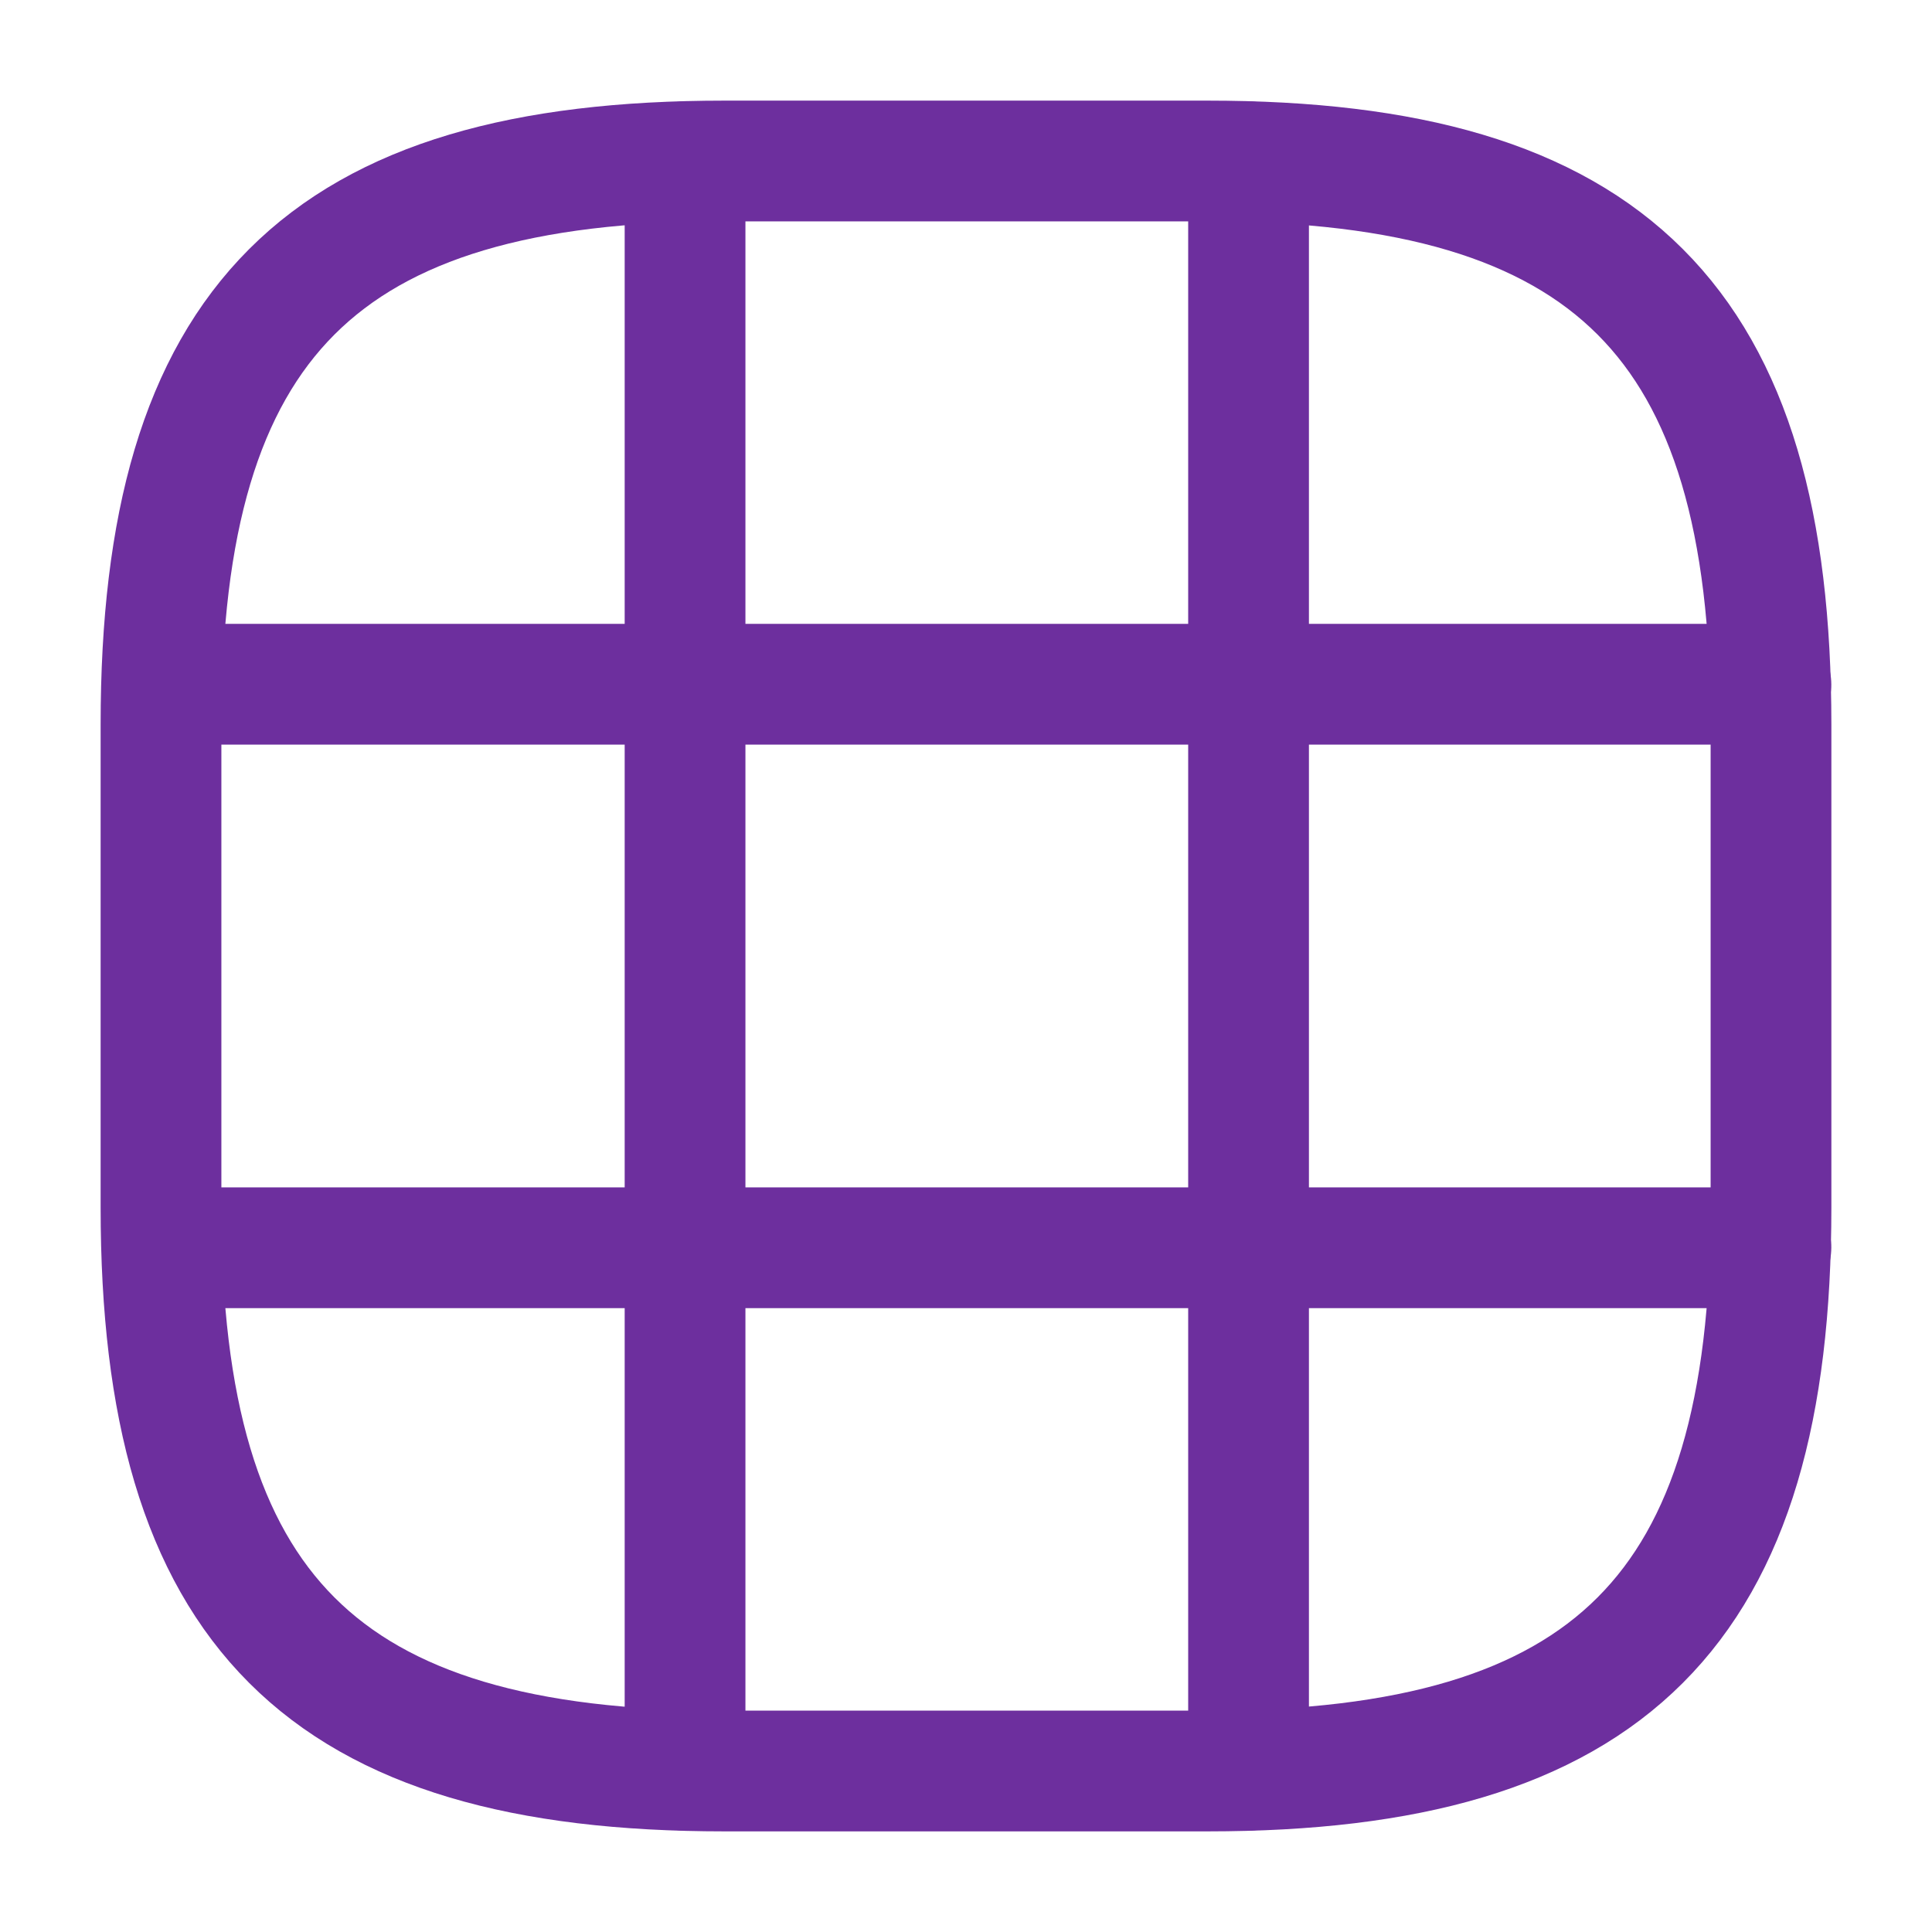
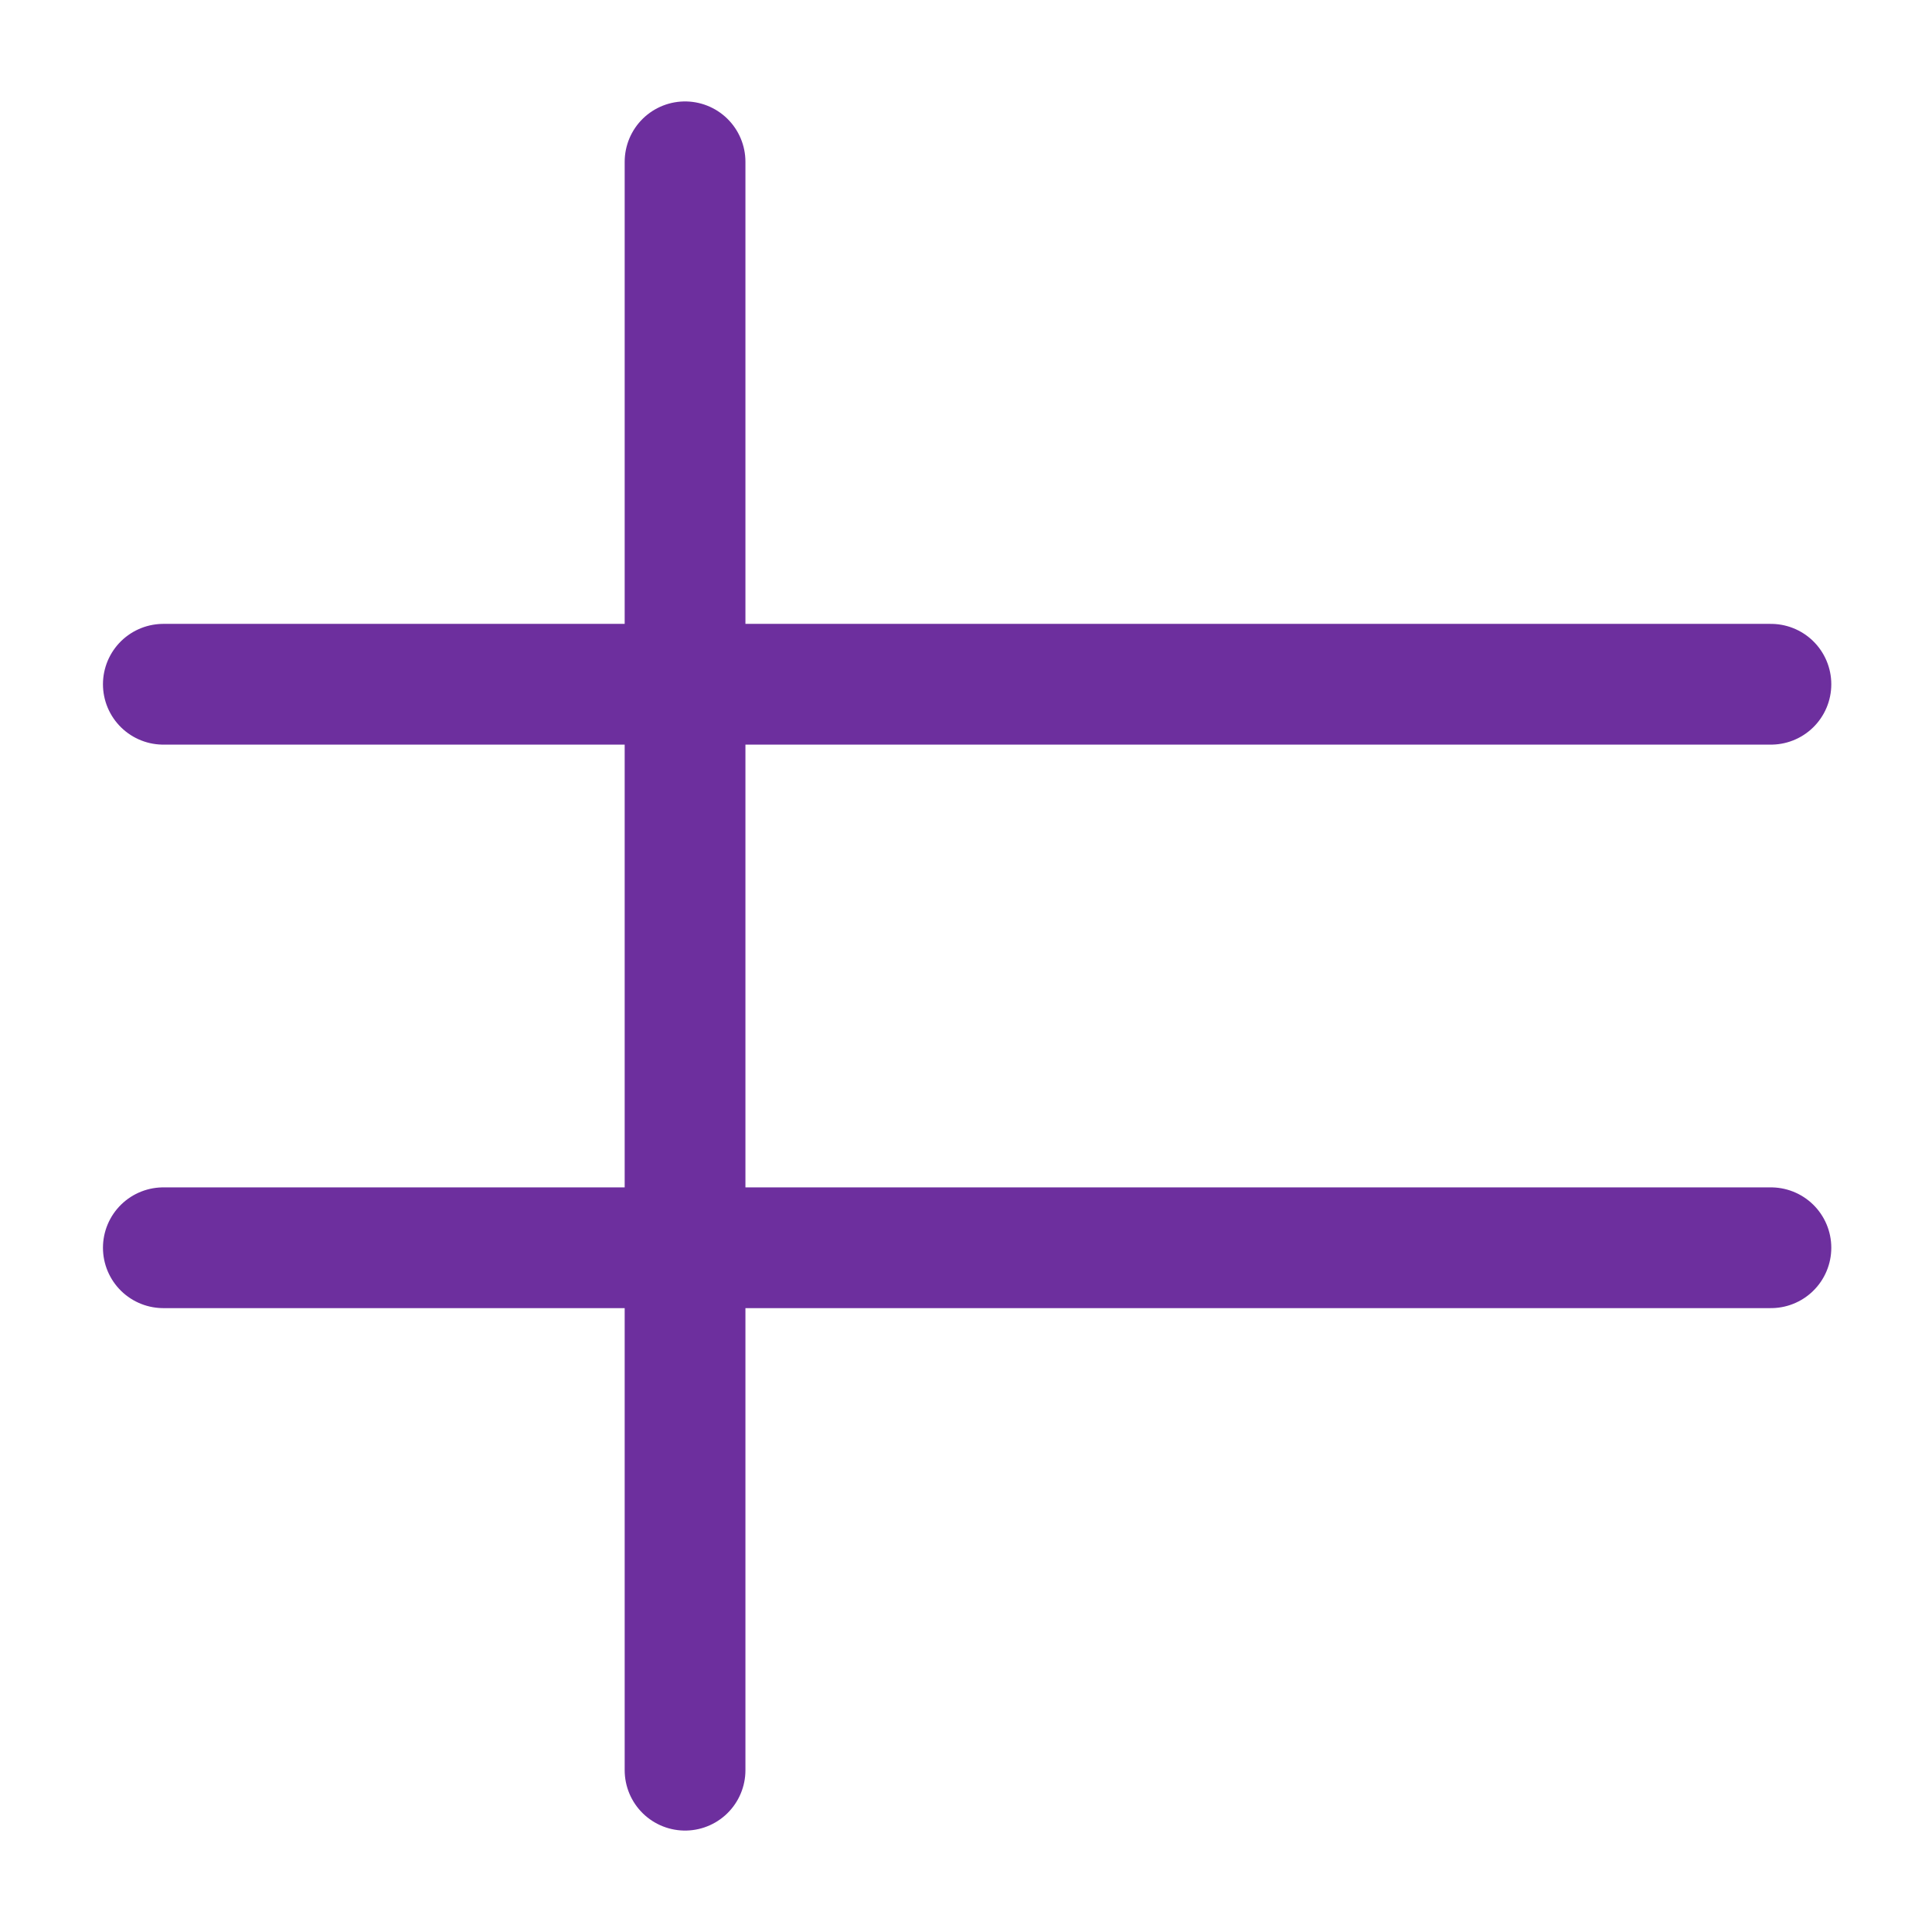
<svg xmlns="http://www.w3.org/2000/svg" width="24" height="24" viewBox="0 0 24 24" fill="none">
-   <path d="M9 22H15C20 22 22 20 22 15V9C22 4 20 2 15 2H9C4 2 2 4 2 9V15C2 20 4 22 9 22Z" stroke="#6D2F9E" stroke-width="1.5" stroke-linecap="round" stroke-linejoin="round" />
  <path d="M2.029 8.5H21.999" stroke="#6D2F9E" stroke-width="1.5" stroke-linecap="round" stroke-linejoin="round" />
  <path d="M2.029 15.5H21.999" stroke="#6D2F9E" stroke-width="1.5" stroke-linecap="round" stroke-linejoin="round" />
  <path d="M8.51 21.99V2.01" stroke="#6D2F9E" stroke-width="1.5" stroke-linecap="round" stroke-linejoin="round" />
-   <path d="M15.51 21.99V2.01" stroke="#6D2F9E" stroke-width="1.5" stroke-linecap="round" stroke-linejoin="round" />
</svg>